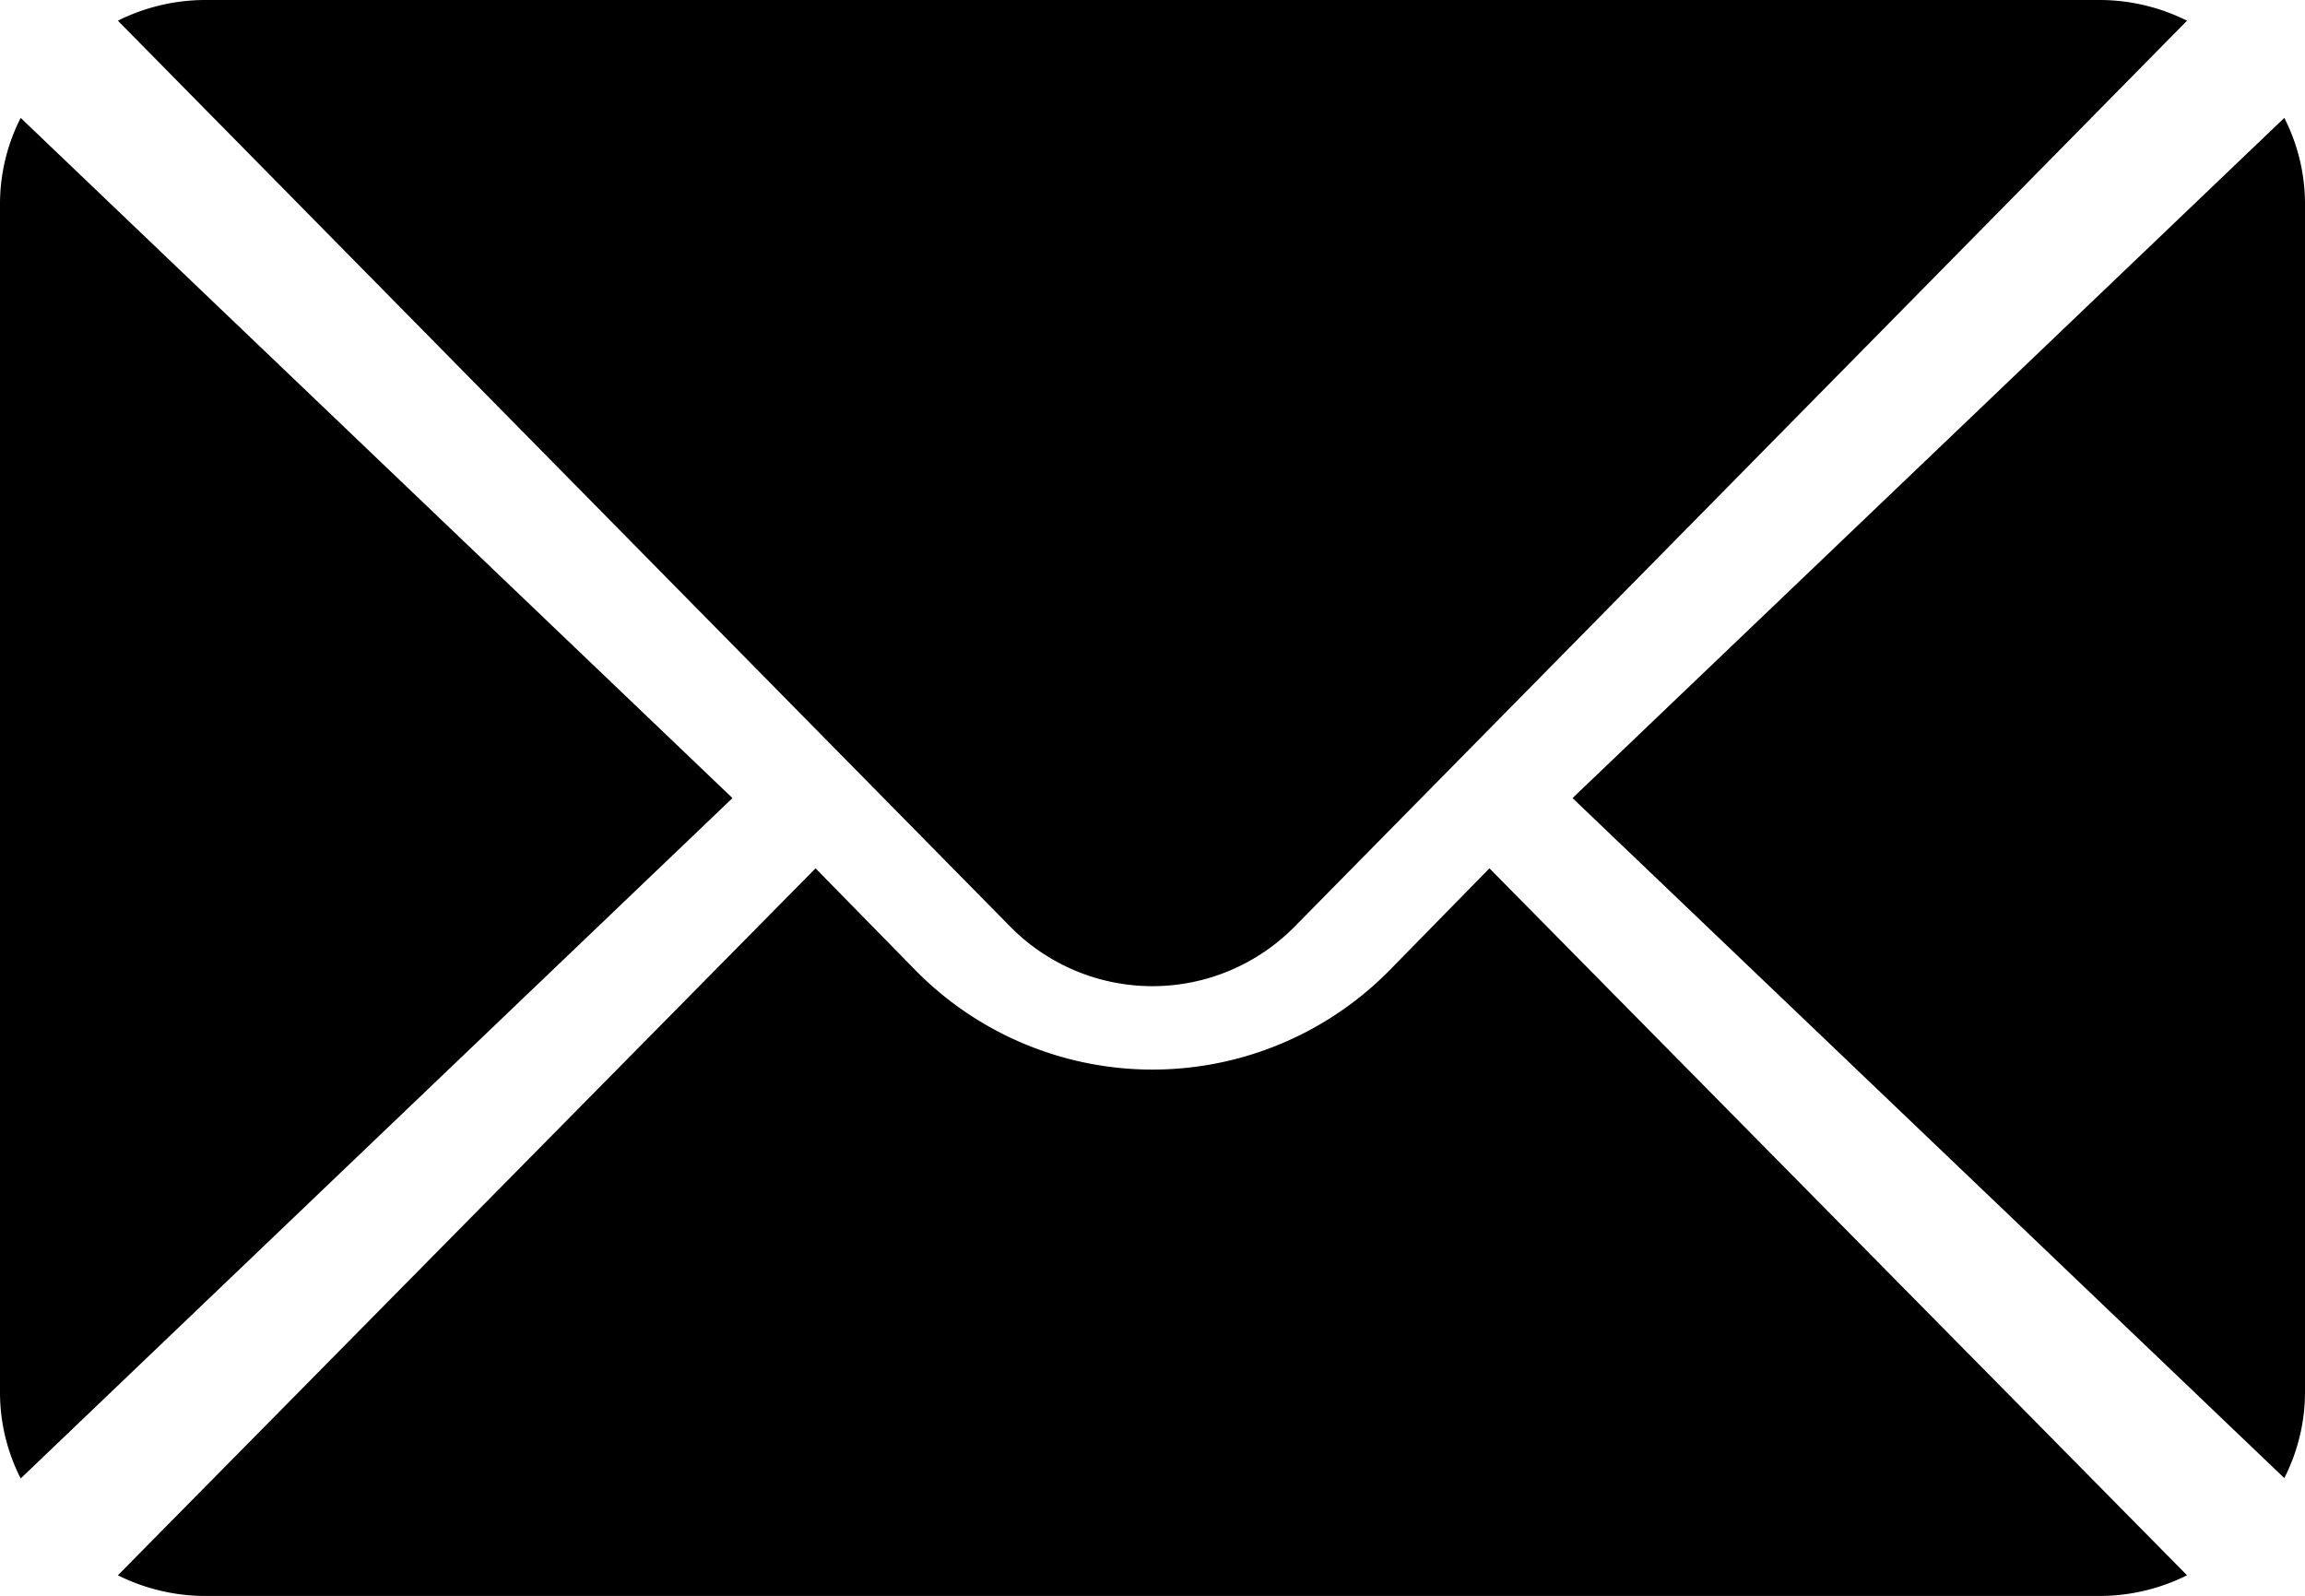
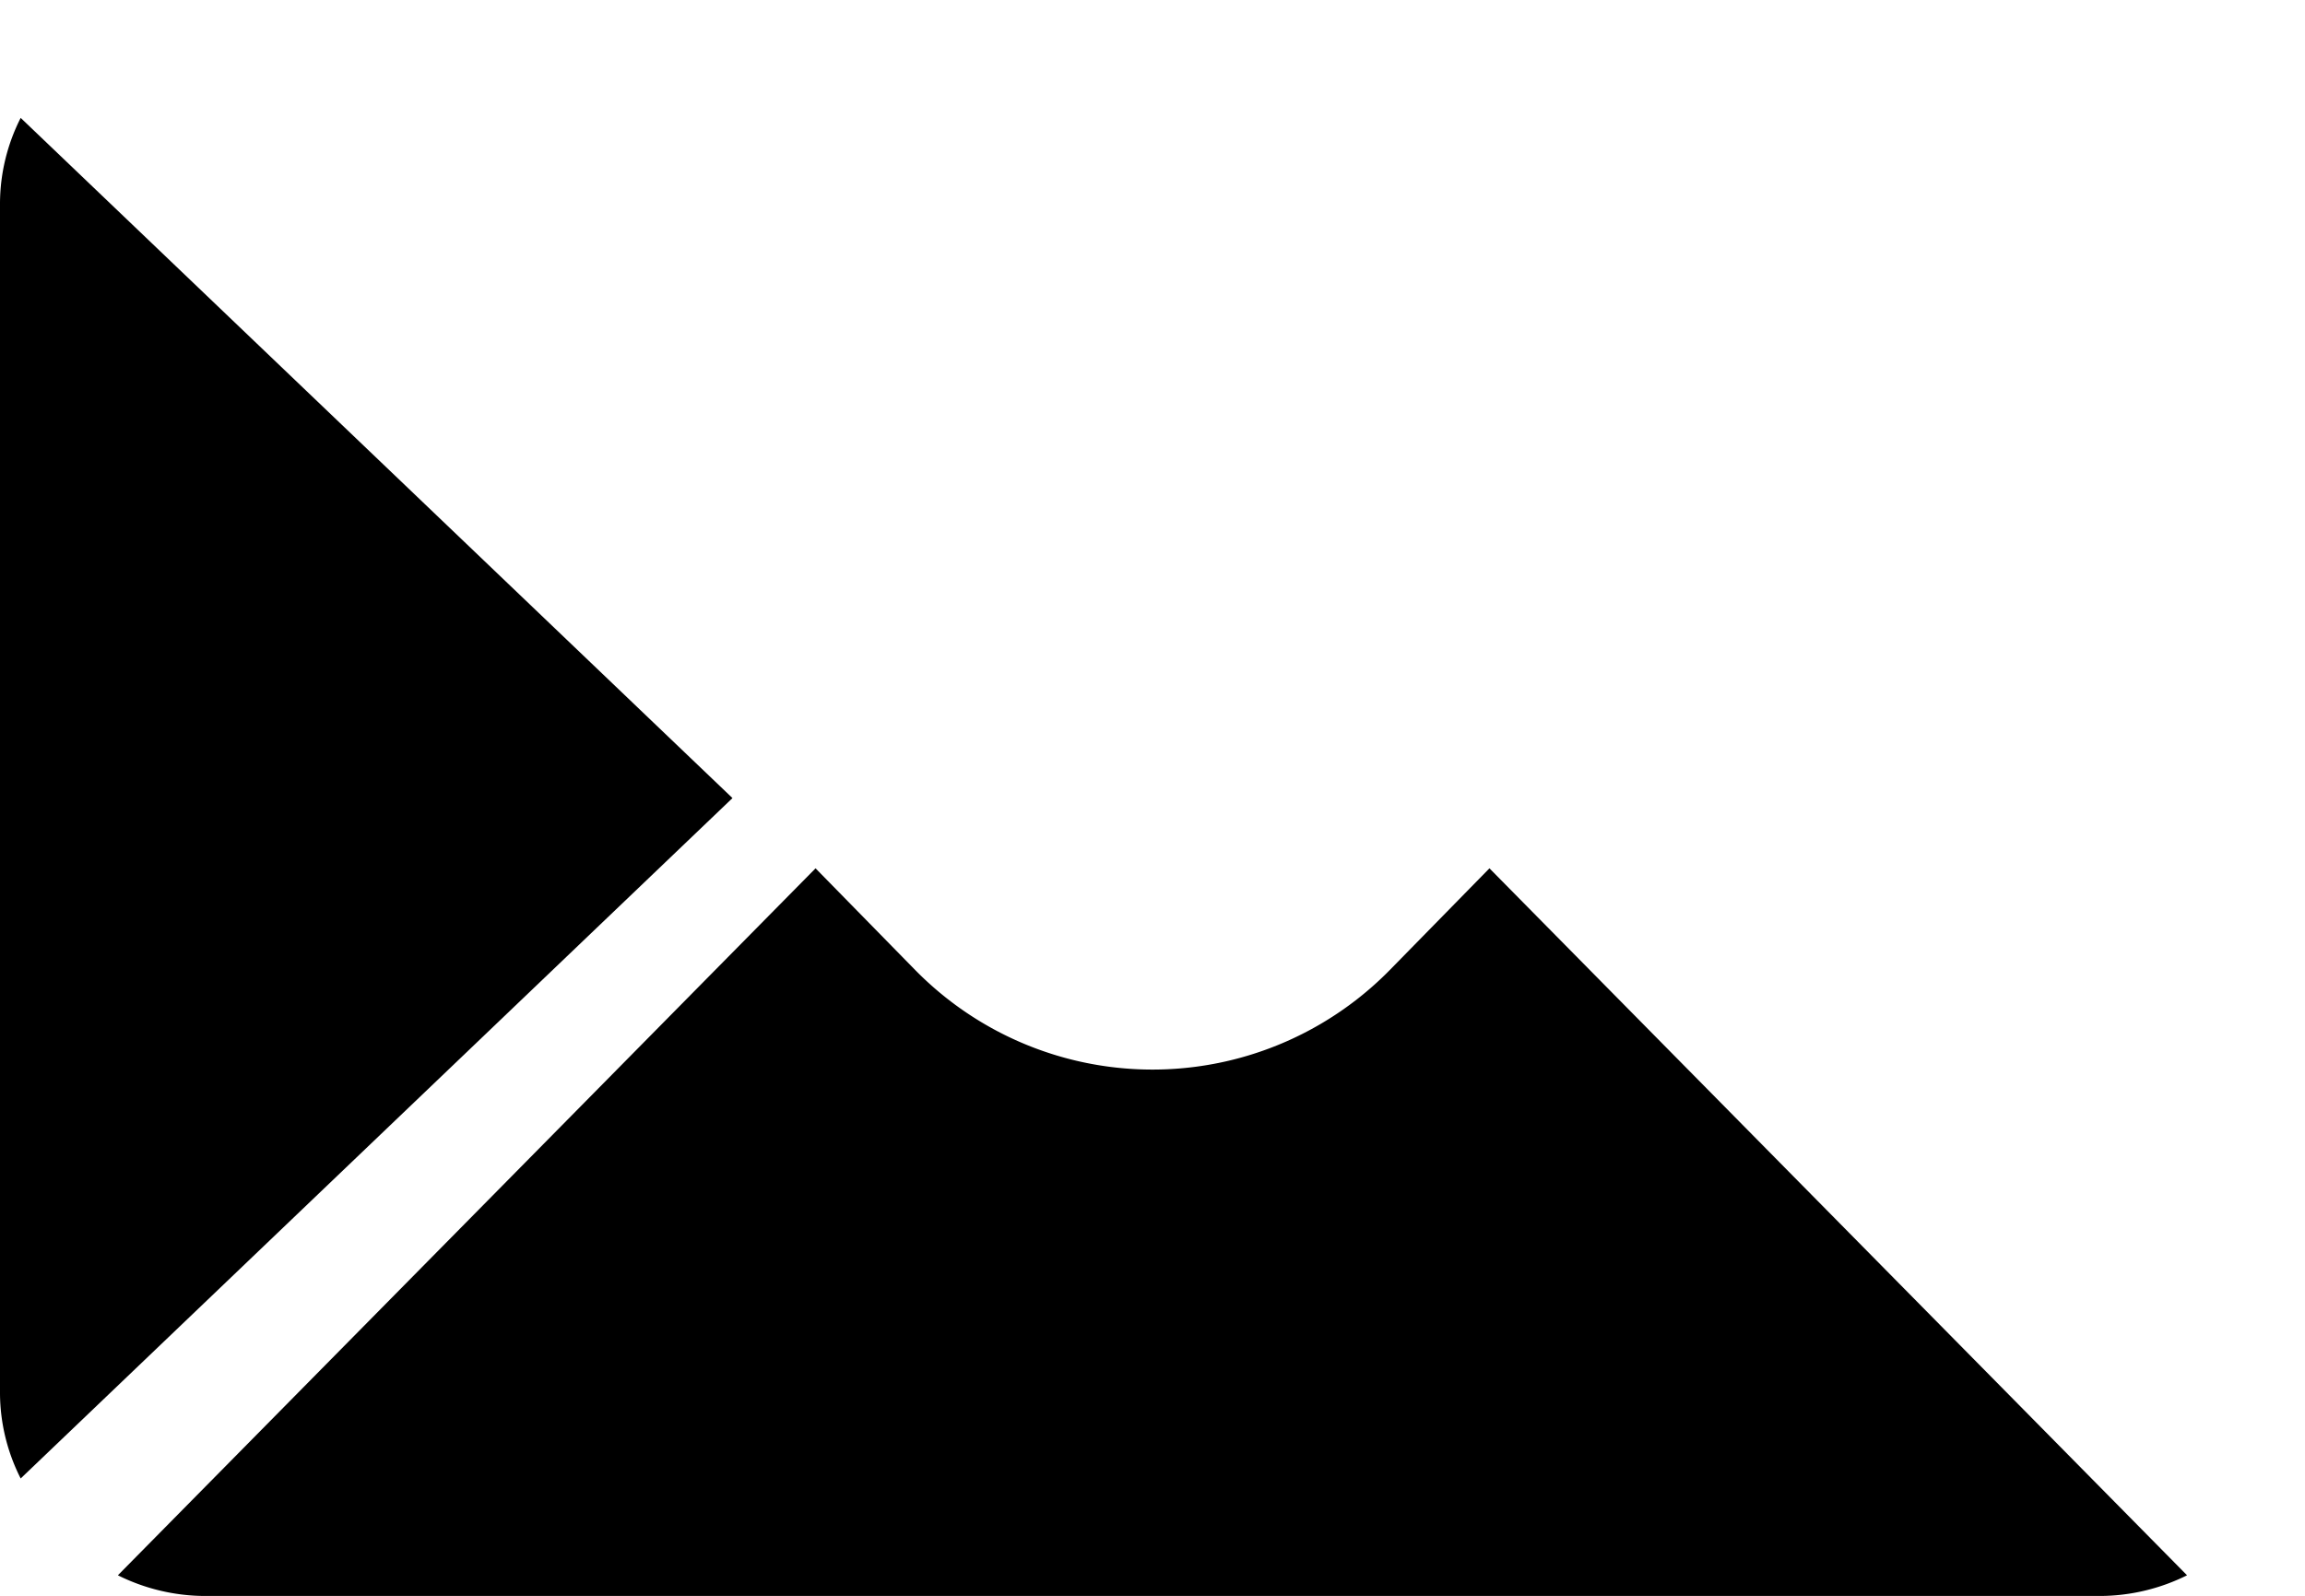
<svg xmlns="http://www.w3.org/2000/svg" width="35.213" height="24.385" viewBox="0 0 35.213 24.385">
  <g id="mail" transform="translate(0 -76)">
    <g id="Raggruppa_73" data-name="Raggruppa 73" transform="translate(24.023 77.801)">
      <g id="Raggruppa_72" data-name="Raggruppa 72">
-         <path id="Tracciato_53" data-name="Tracciato 53" d="M363.085,101.721l-10.874,10.391L363.085,122.5a2.9,2.9,0,0,0,.316-1.3V103.02A2.9,2.9,0,0,0,363.085,101.721Z" transform="translate(-352.211 -101.721)" />
-       </g>
+         </g>
    </g>
    <g id="Raggruppa_75" data-name="Raggruppa 75" transform="translate(1.801 76)">
      <g id="Raggruppa_74" data-name="Raggruppa 74">
-         <path id="Tracciato_54" data-name="Tracciato 54" d="M56.008,76H27.044a3,3,0,0,0-1.323.316L39.342,90.144a3.048,3.048,0,0,0,4.367,0L57.331,76.316A3,3,0,0,0,56.008,76Z" transform="translate(-25.721 -76)" />
-       </g>
+         </g>
    </g>
    <g id="Raggruppa_77" data-name="Raggruppa 77" transform="translate(0 77.801)">
      <g id="Raggruppa_76" data-name="Raggruppa 76">
        <path id="Tracciato_55" data-name="Tracciato 55" d="M.316,101.721A2.9,2.9,0,0,0,0,103.02v18.186a2.9,2.9,0,0,0,.316,1.3L11.19,112.112Z" transform="translate(0 -101.721)" />
      </g>
    </g>
    <g id="Raggruppa_79" data-name="Raggruppa 79" transform="translate(1.801 89.265)">
      <g id="Raggruppa_78" data-name="Raggruppa 78">
        <path id="Tracciato_56" data-name="Tracciato 56" d="M46.674,277.211l-1.508,1.539a5.081,5.081,0,0,1-7.279,0l-1.508-1.539-10.658,10.8a3,3,0,0,0,1.323.316H56.008a3,3,0,0,0,1.323-.316Z" transform="translate(-25.721 -277.211)" />
      </g>
    </g>
  </g>
</svg>